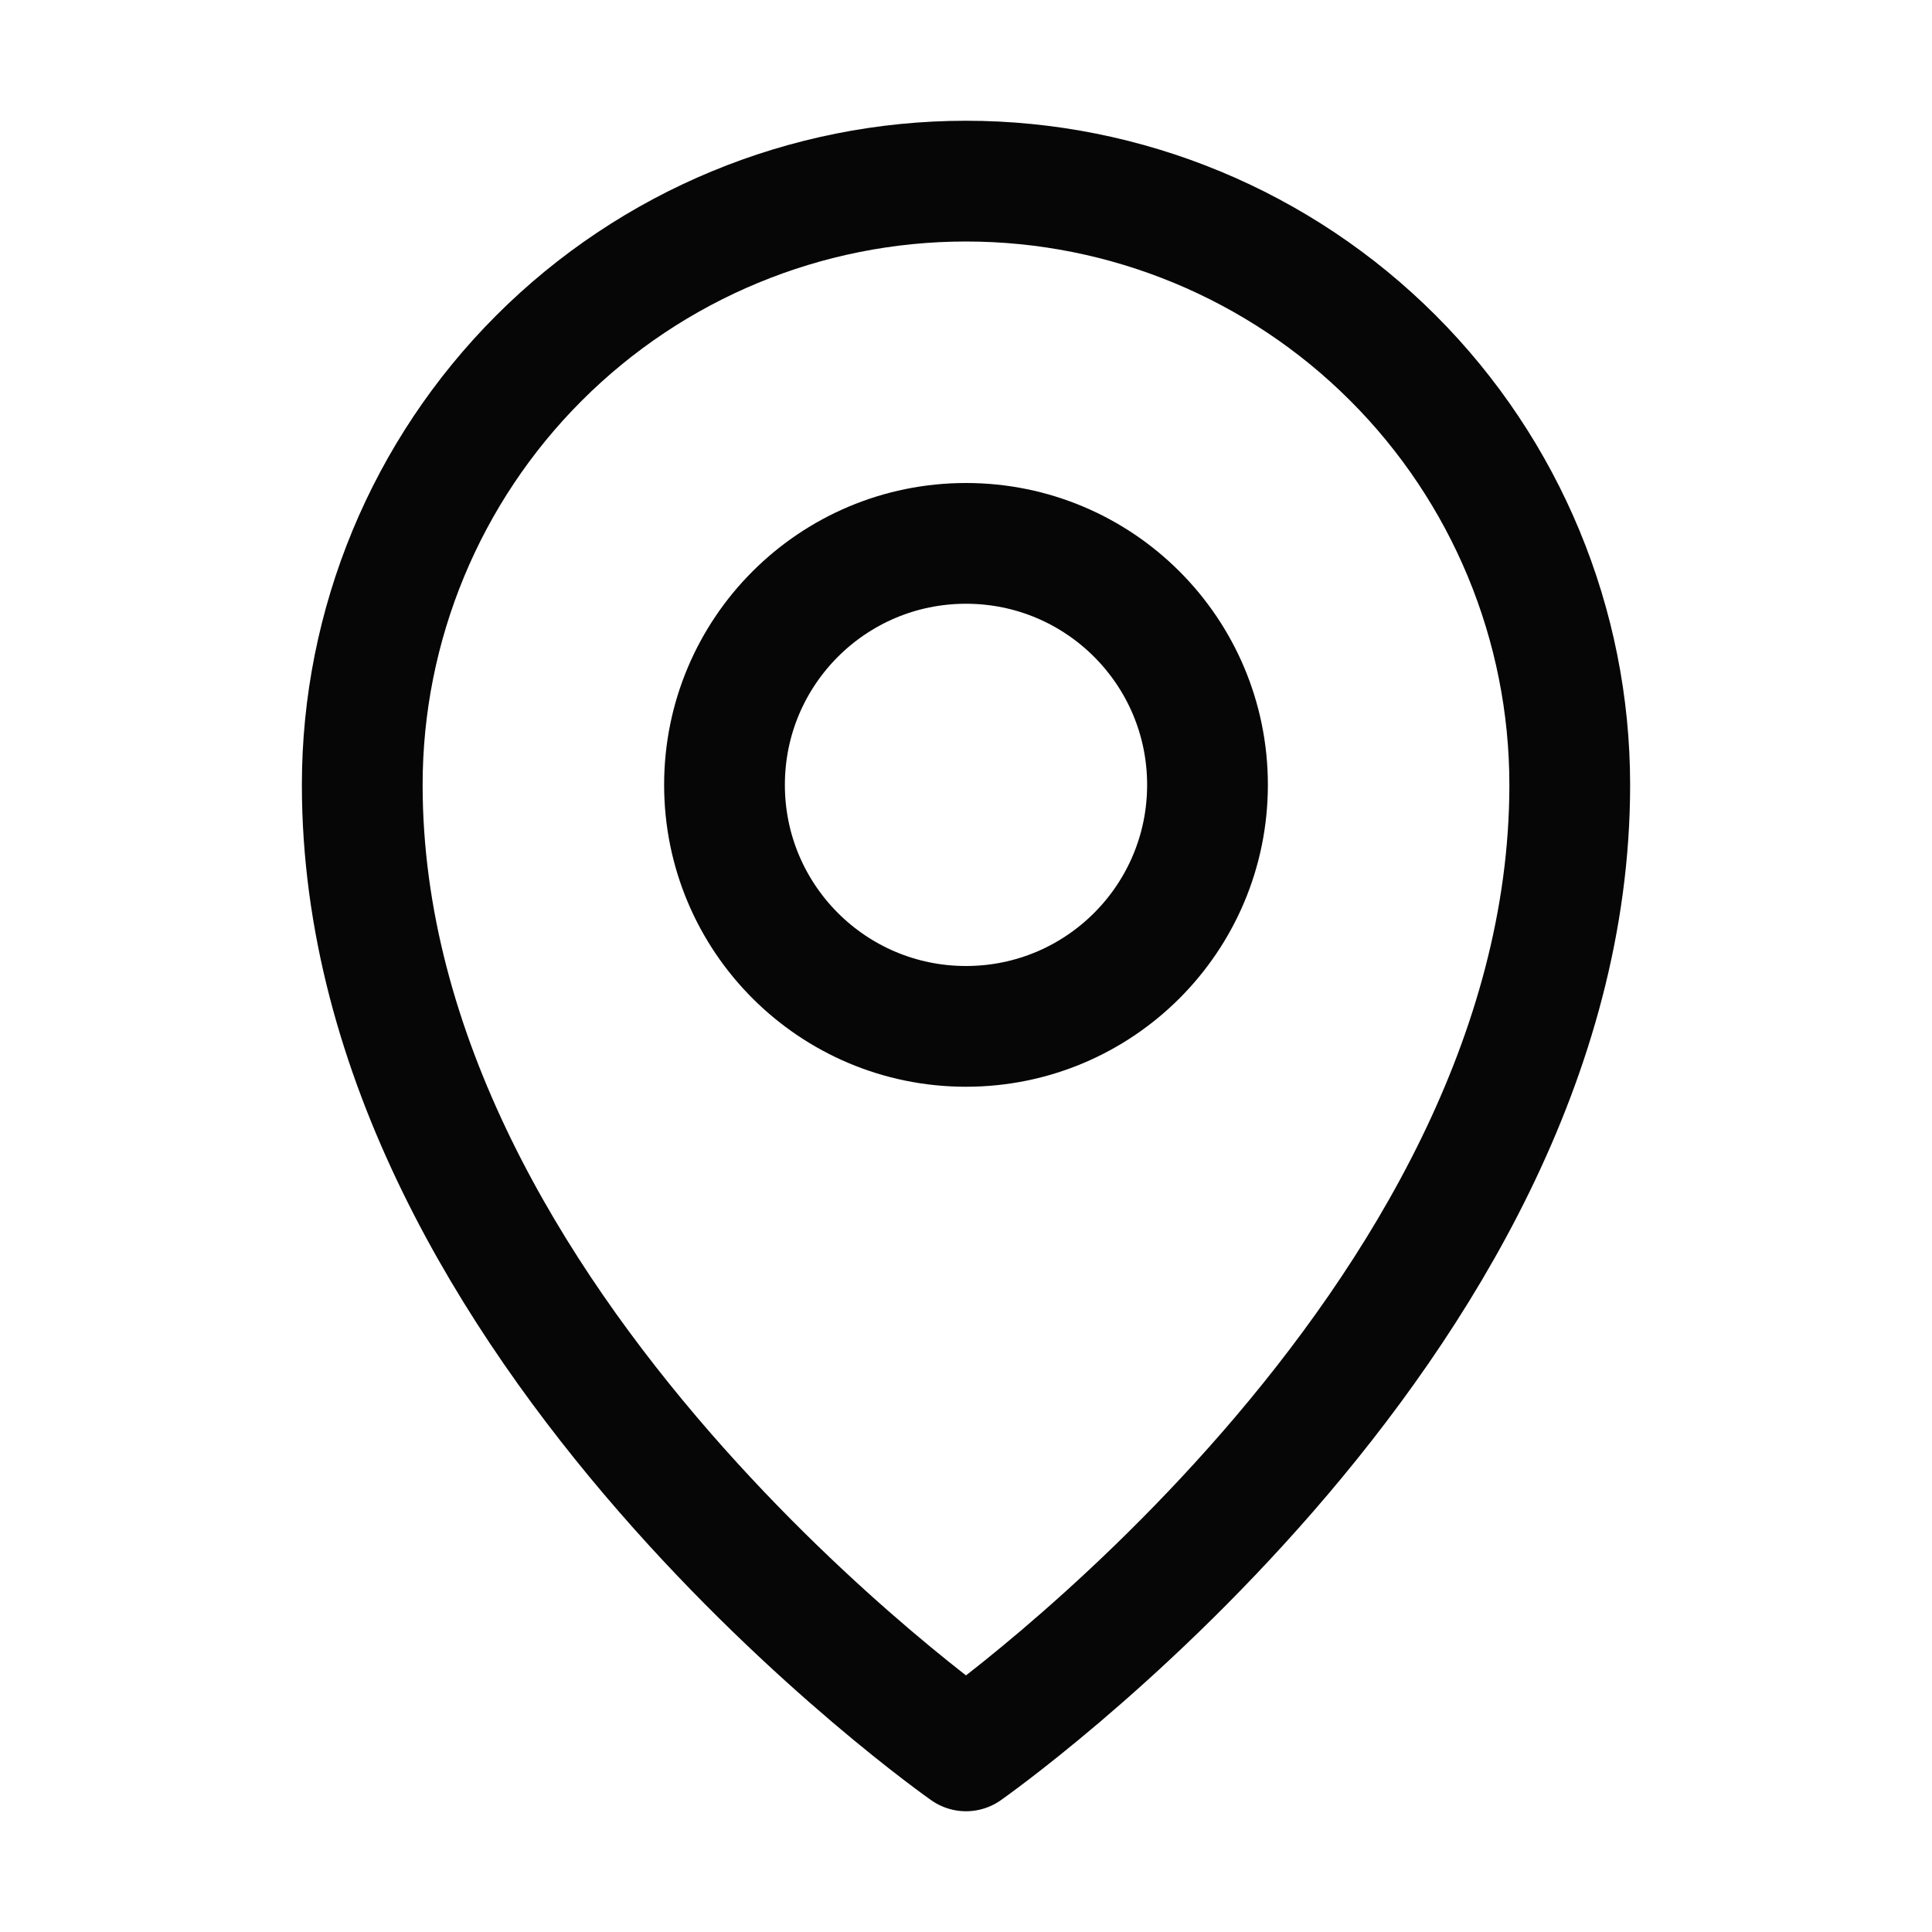
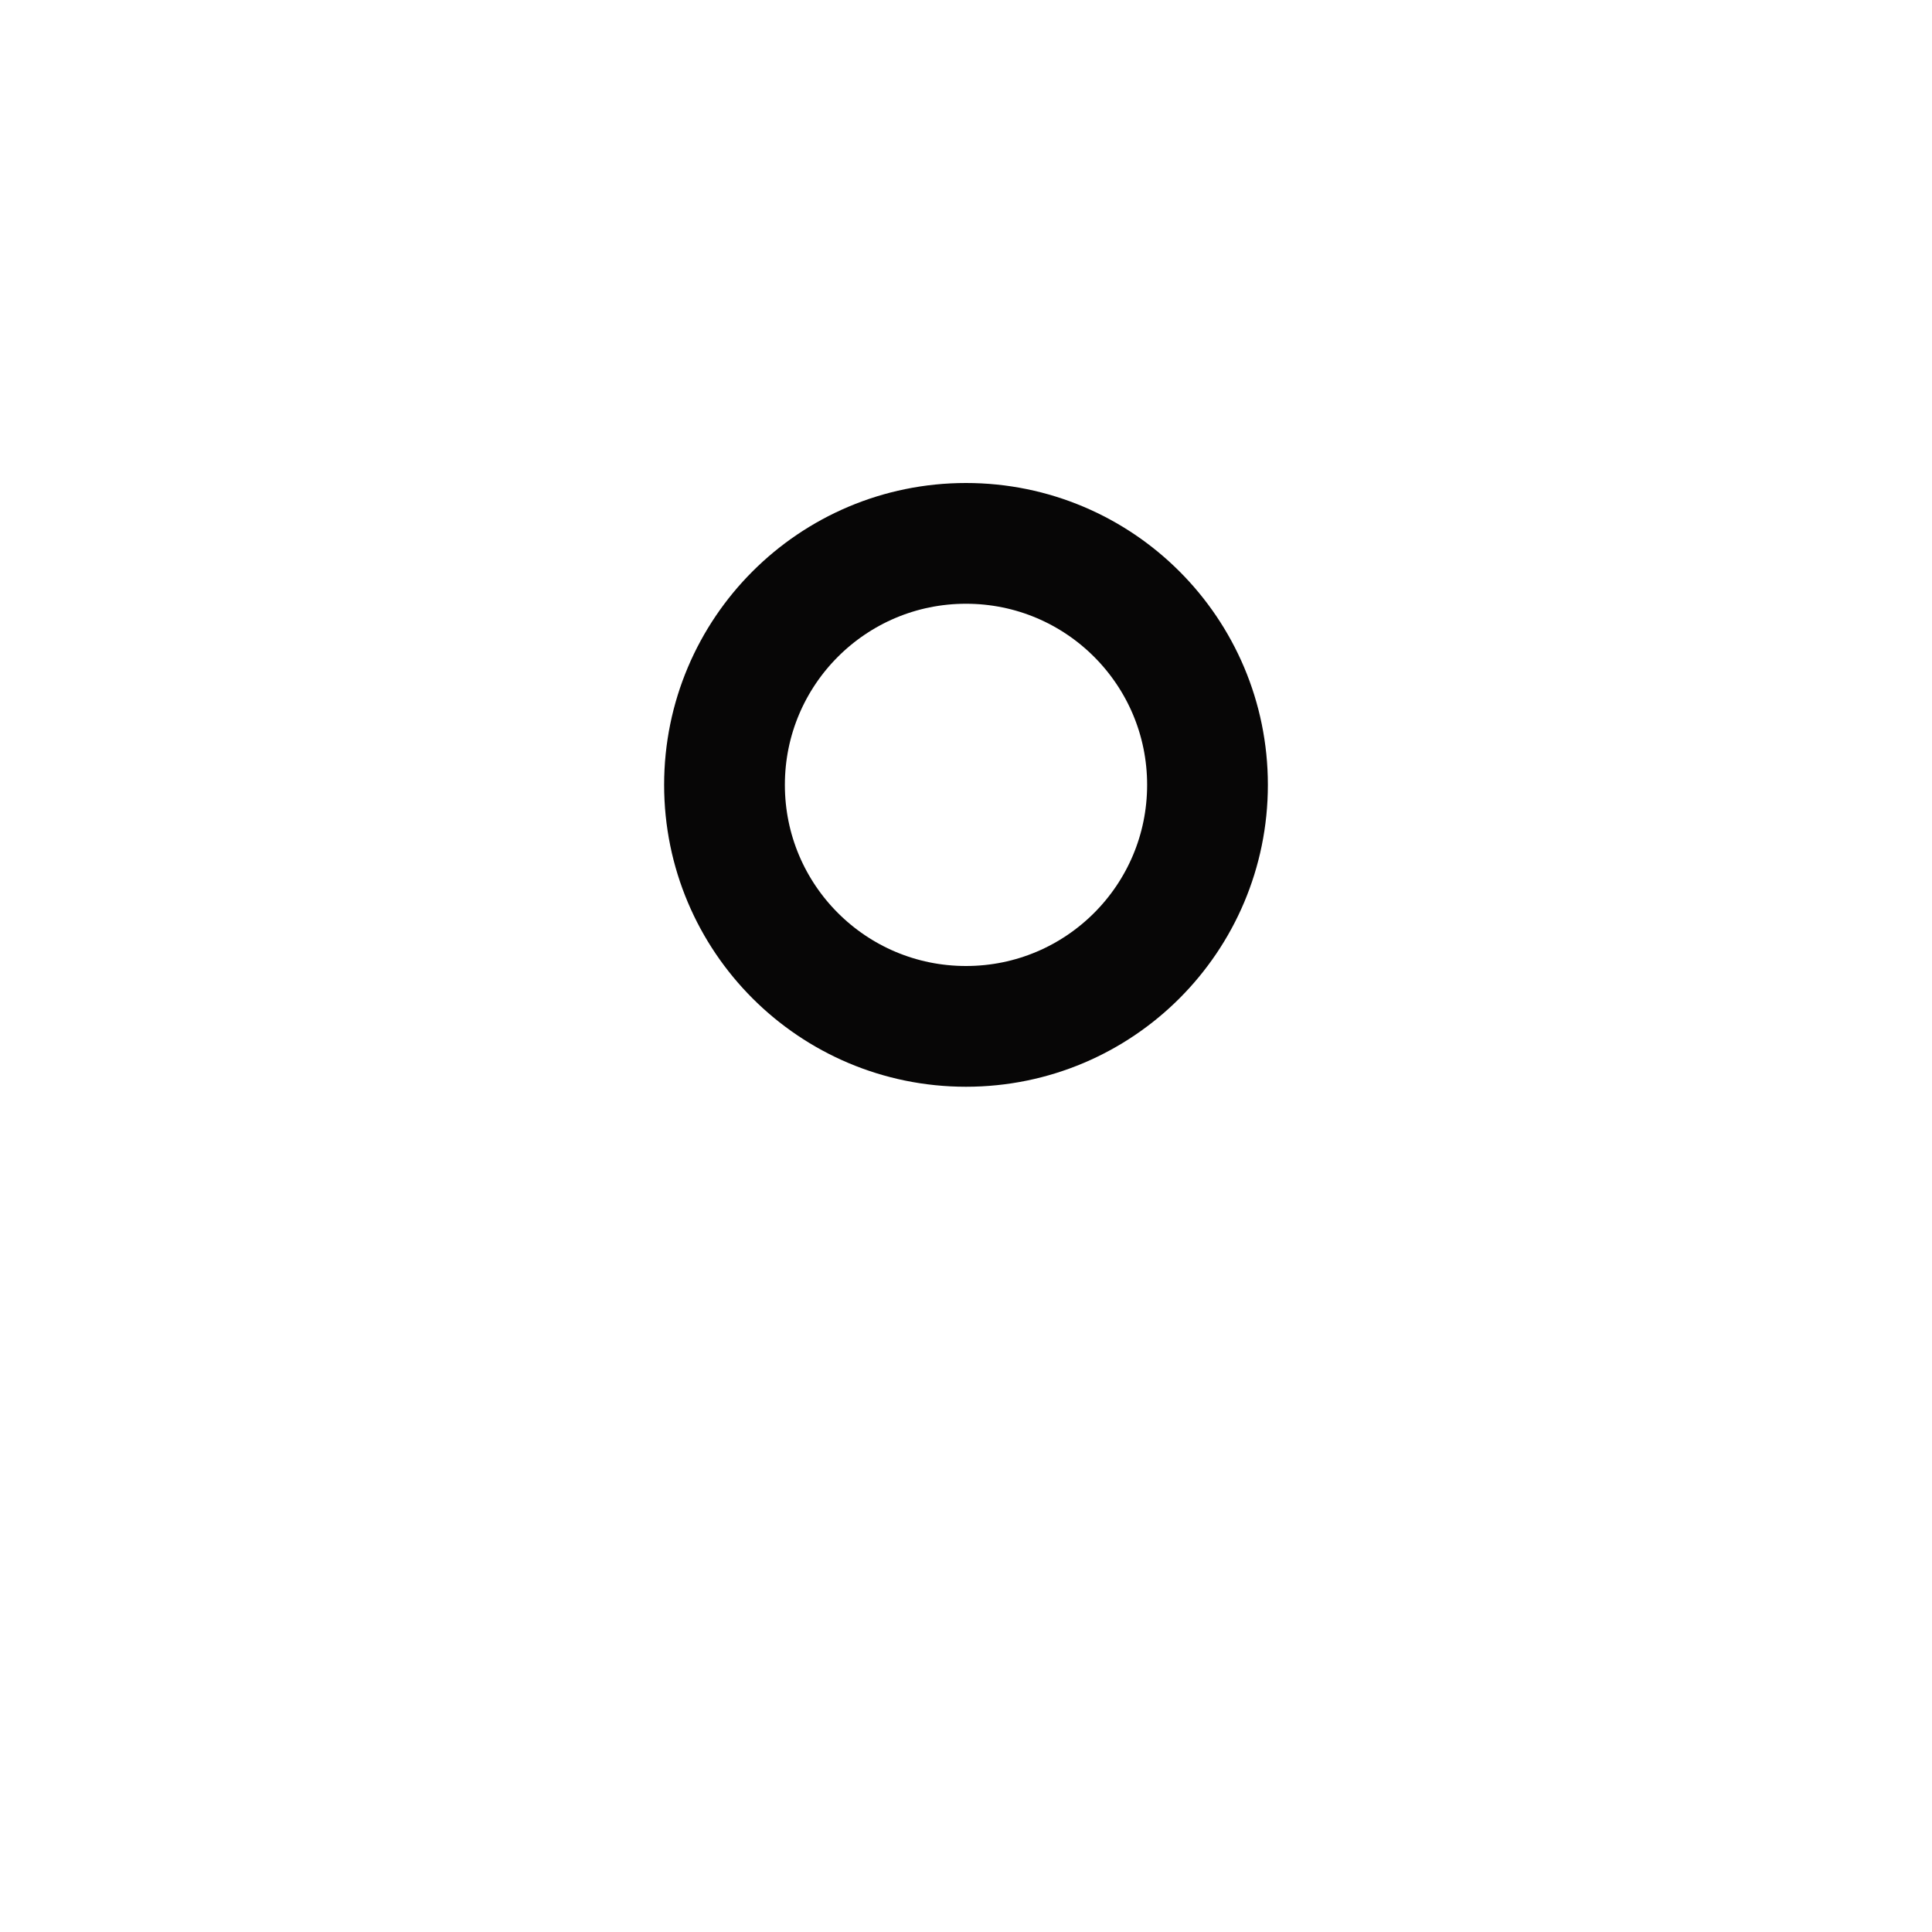
<svg xmlns="http://www.w3.org/2000/svg" width="16" height="16" viewBox="0 0 16 16" fill="none">
  <path d="M8 8.5C9.105 8.5 10 7.605 10 6.5C10 5.395 9.105 4.5 8 4.5C6.895 4.5 6 5.395 6 6.5C6 7.605 6.895 8.5 8 8.5Z" stroke="#070606" stroke-linecap="round" stroke-linejoin="round" />
-   <path d="M13 6.5C13 11 8 14.5 8 14.5C8 14.5 3 11 3 6.5C3 5.174 3.527 3.902 4.464 2.965C5.402 2.027 6.674 1.5 8 1.5C9.326 1.5 10.598 2.027 11.536 2.965C12.473 3.902 13 5.174 13 6.5V6.5Z" stroke="#070606" stroke-linecap="round" stroke-linejoin="round" />
</svg>